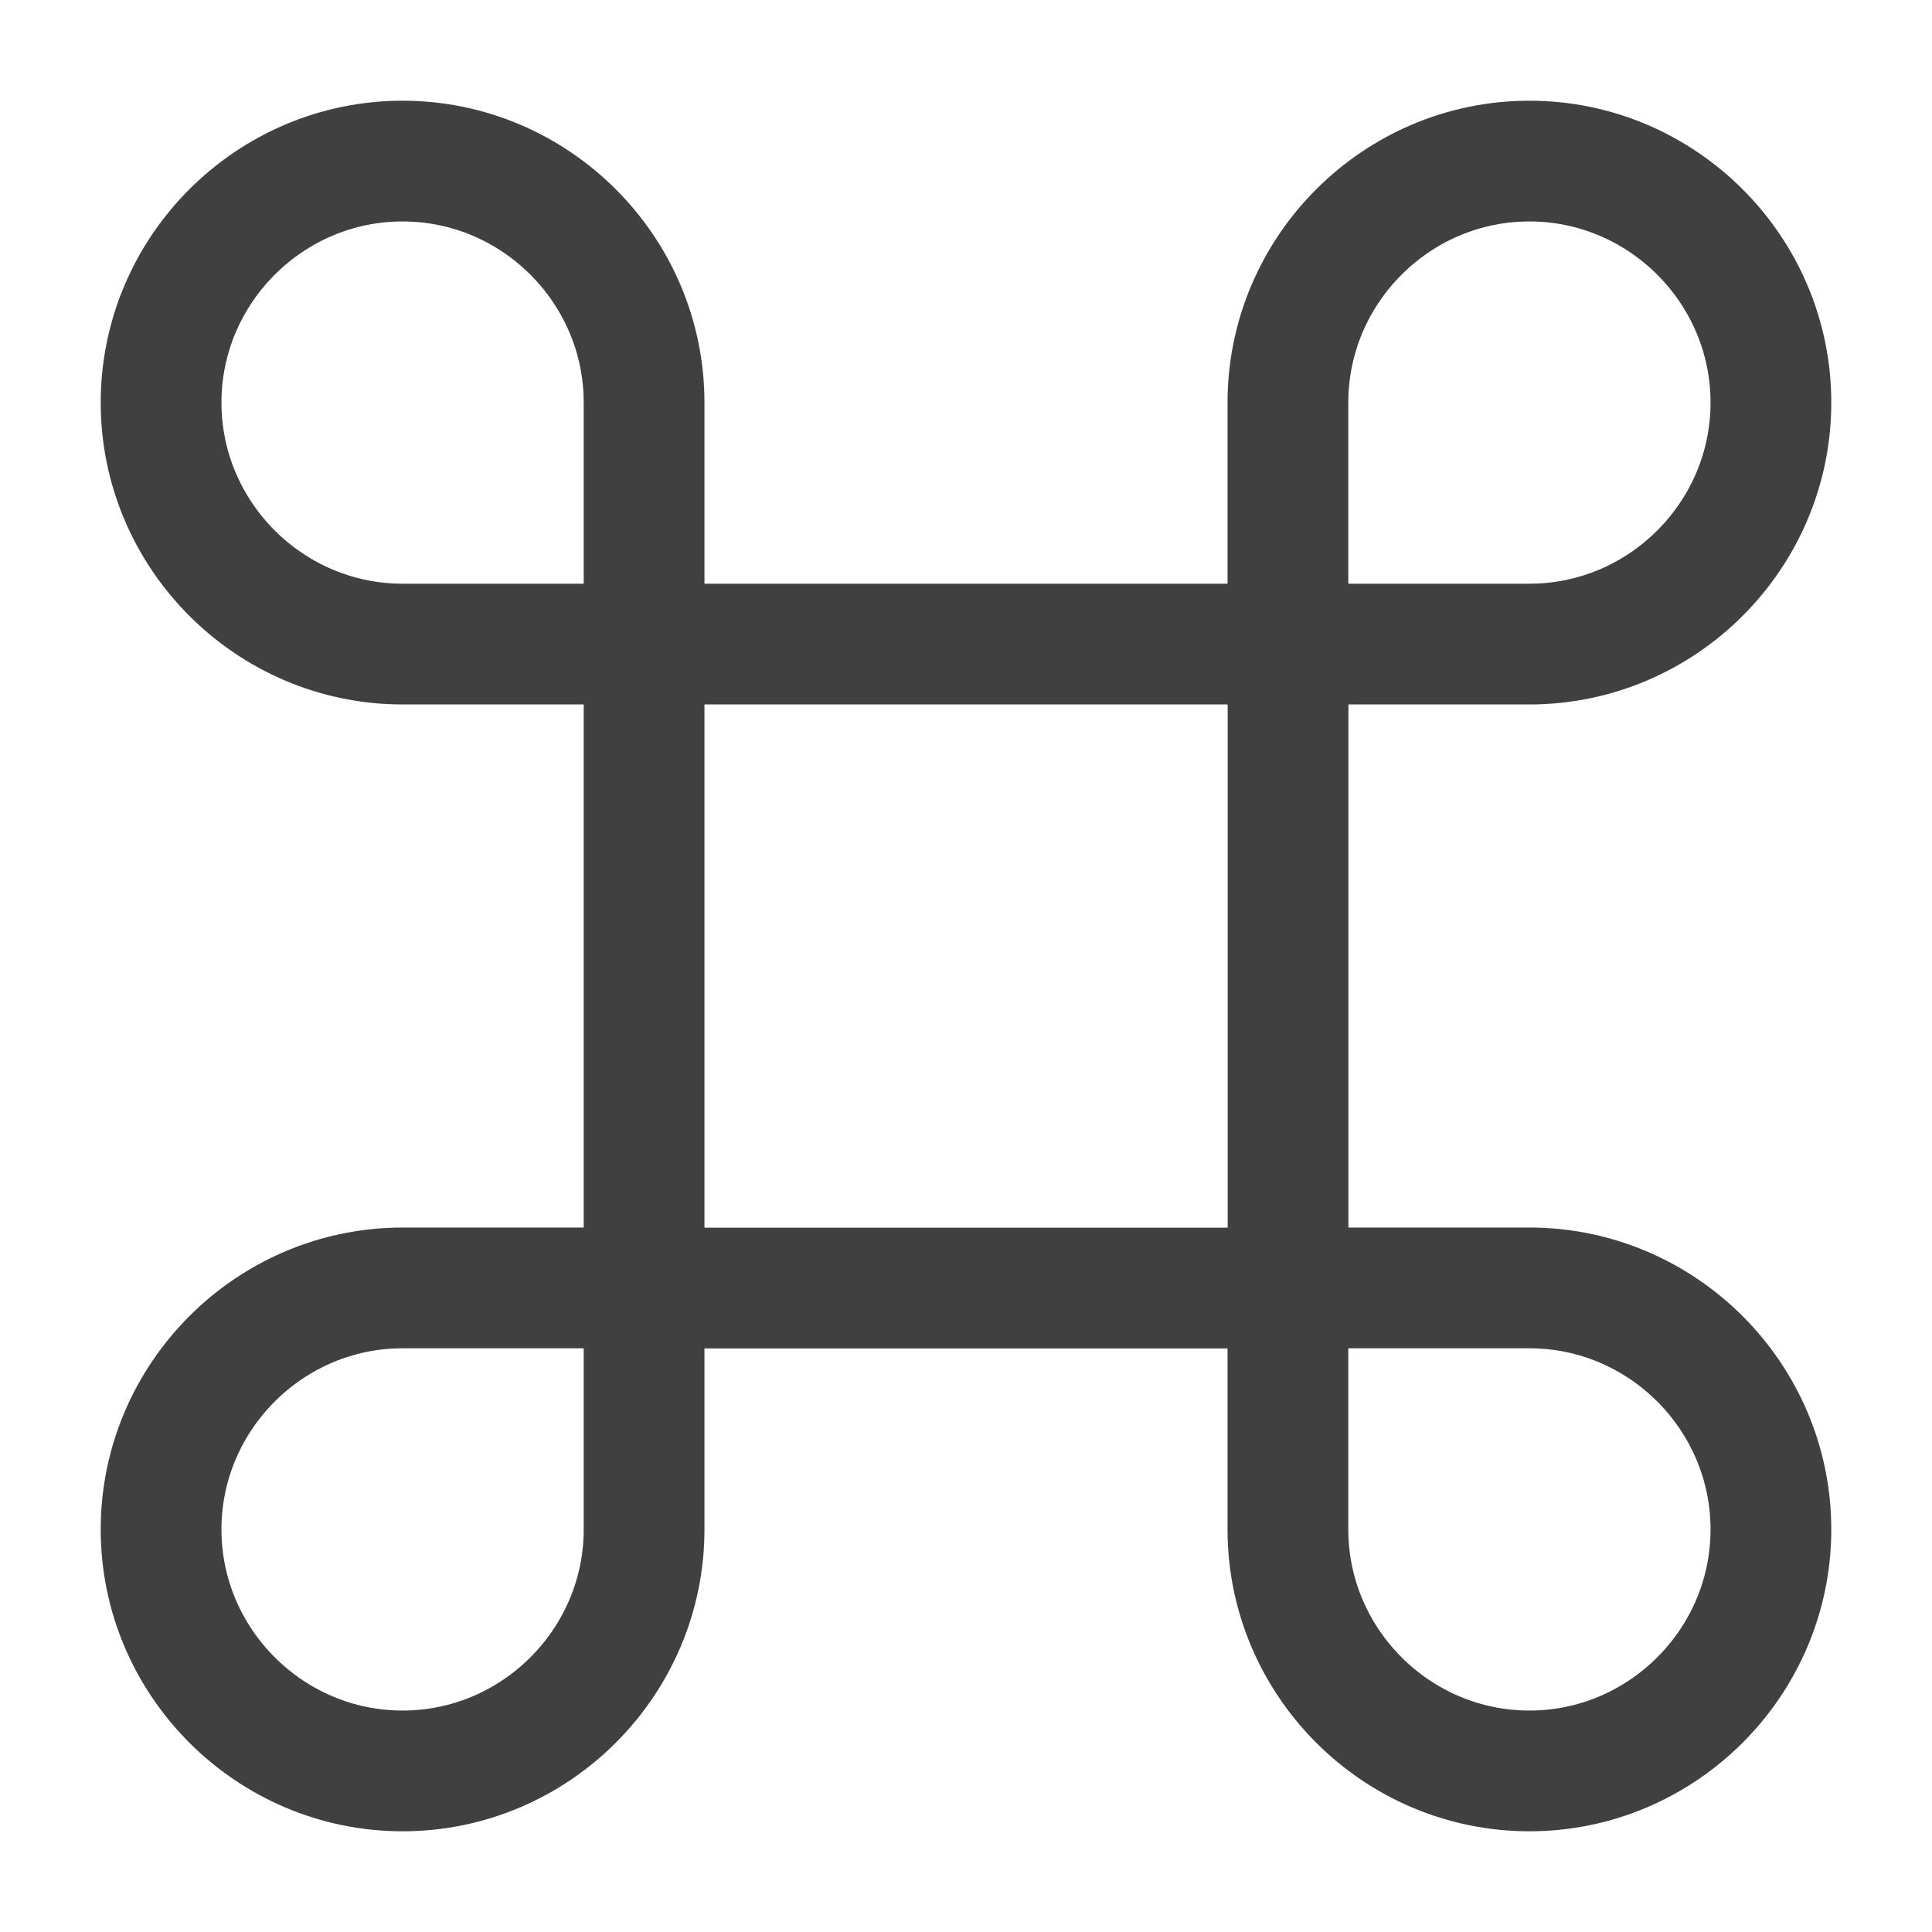
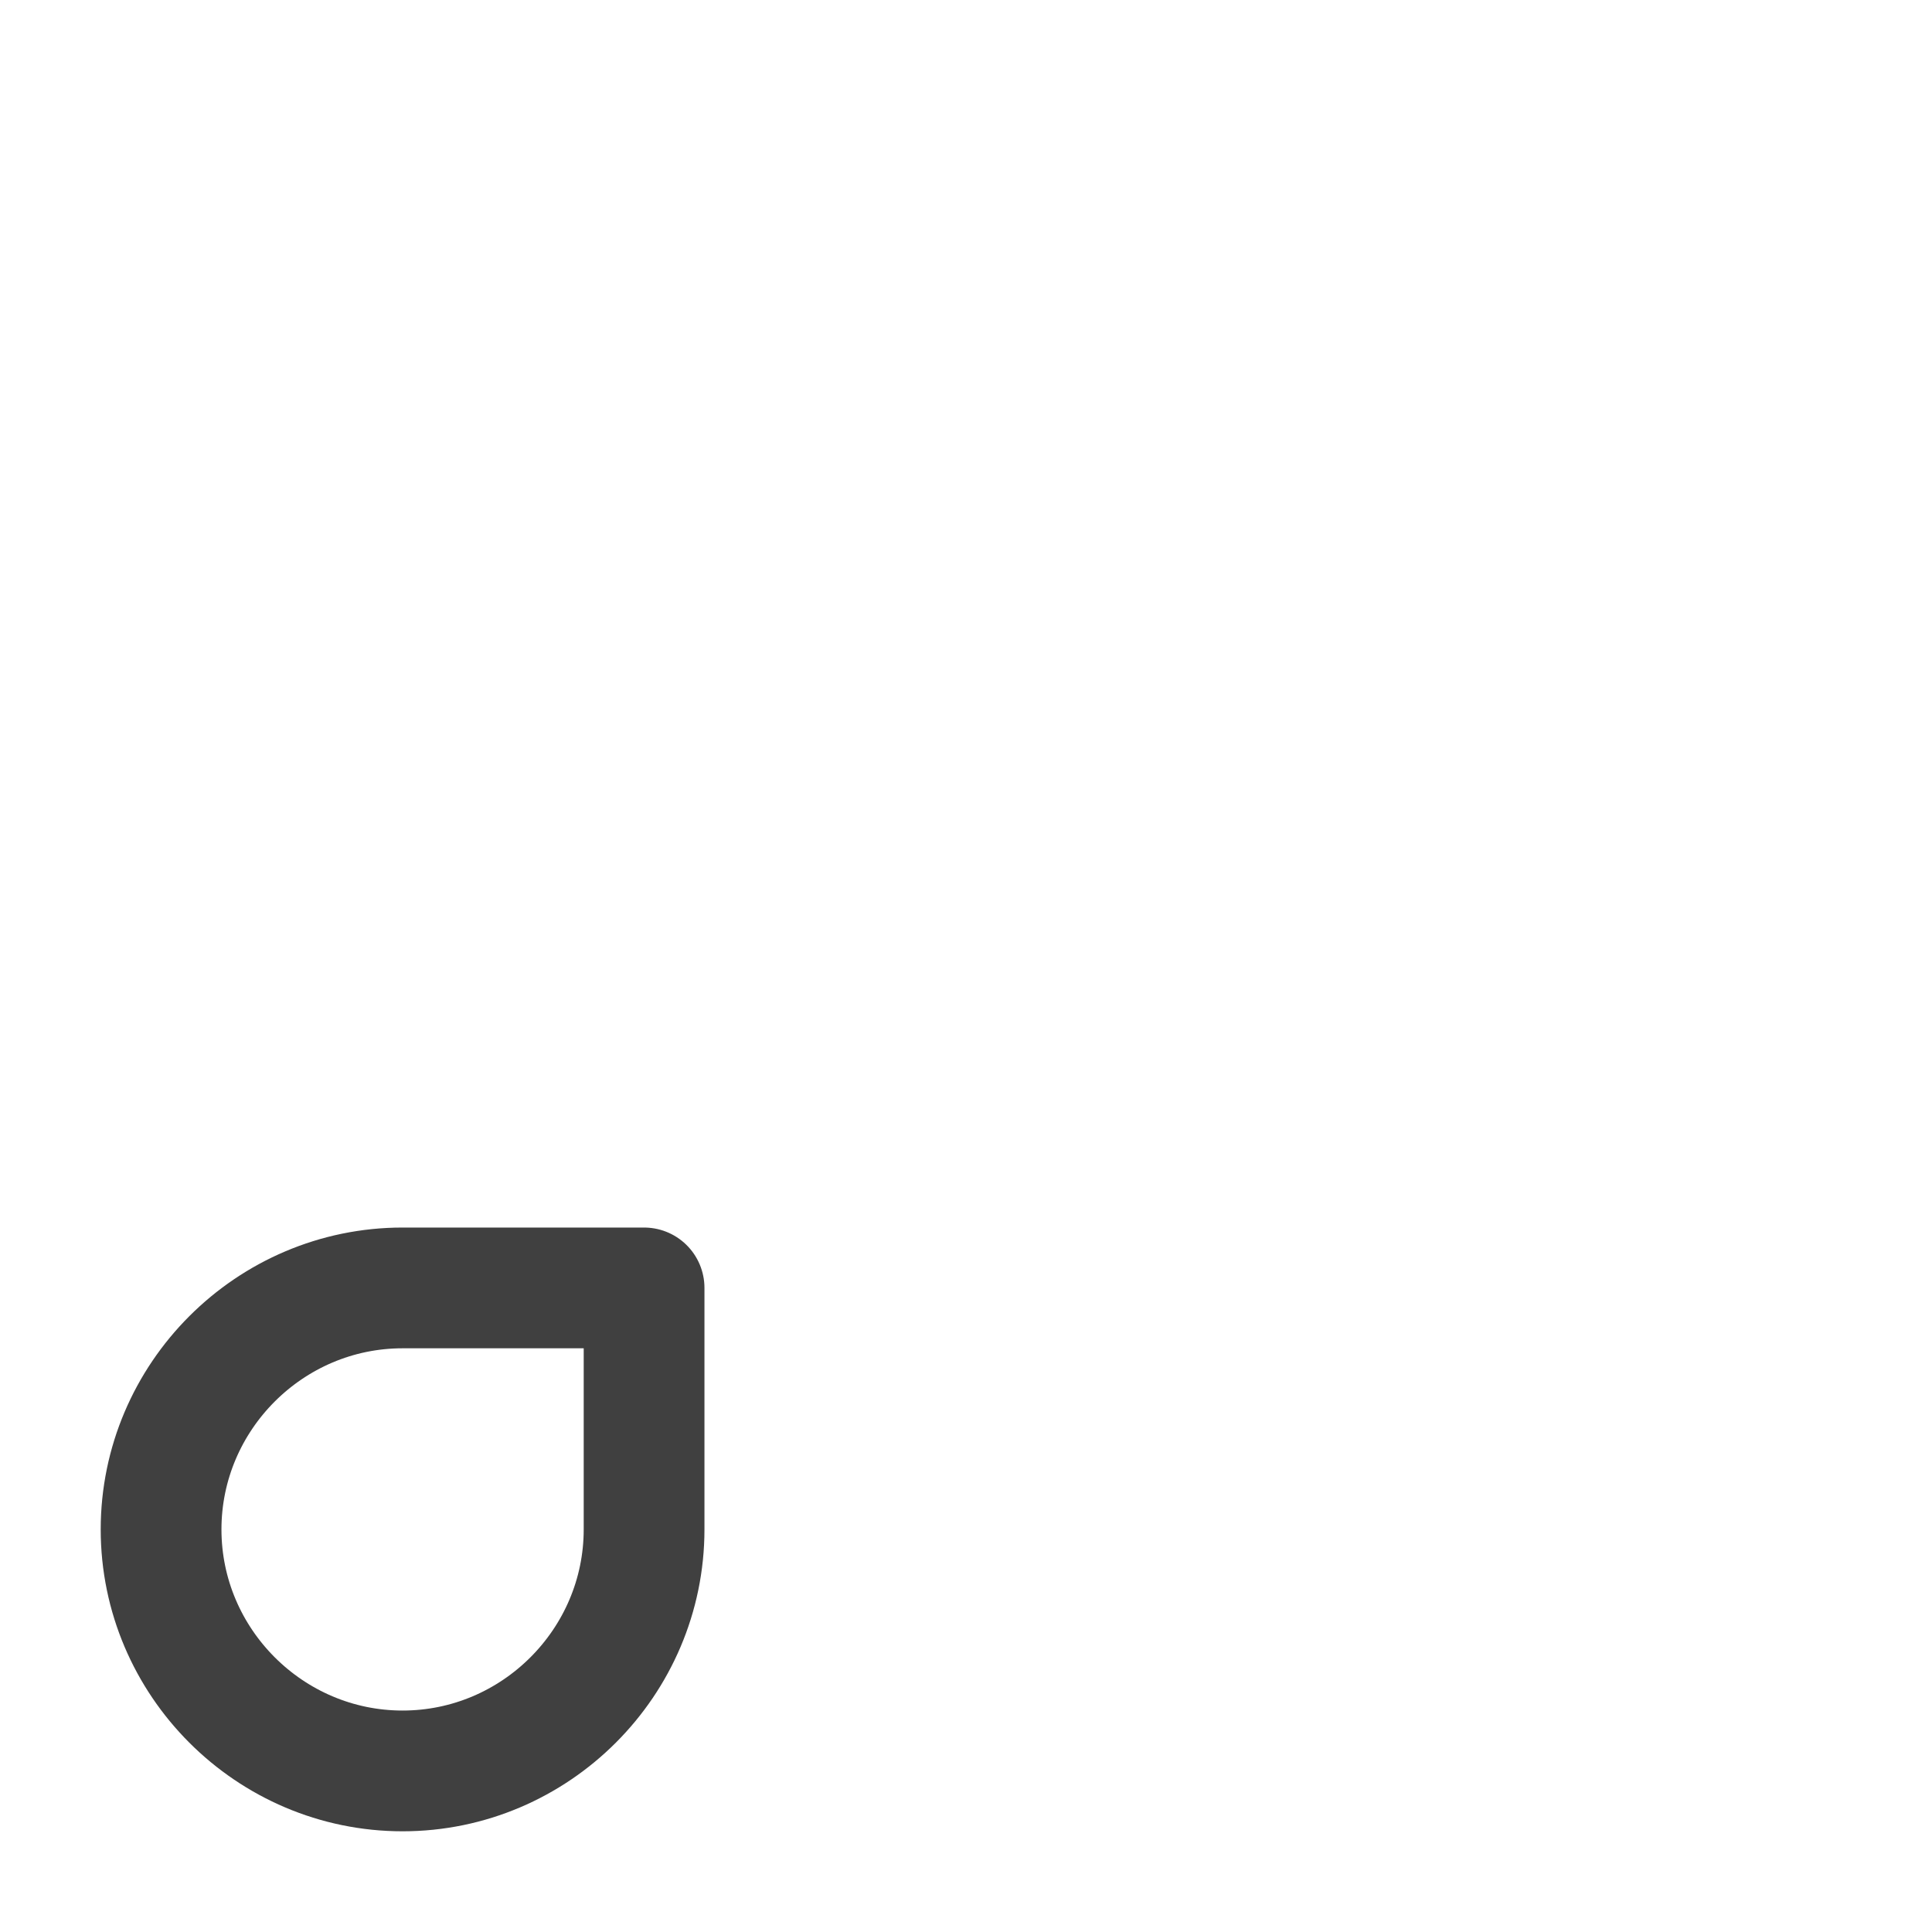
<svg xmlns="http://www.w3.org/2000/svg" width="16" height="16" viewBox="0 0 16 16" fill="none">
-   <path d="M10.667 5.334H5.334V10.667H10.667V5.334Z" stroke="#404040" stroke-linecap="round" stroke-linejoin="round" />
  <path d="M3.334 14.666C4.434 14.666 5.334 13.766 5.334 12.666V10.666H3.334C2.234 10.666 1.334 11.566 1.334 12.666C1.334 13.766 2.234 14.666 3.334 14.666Z" stroke="#404040" stroke-linecap="round" stroke-linejoin="round" />
-   <path d="M3.334 5.334H5.334V3.334C5.334 2.234 4.434 1.334 3.334 1.334C2.234 1.334 1.334 2.234 1.334 3.334C1.334 4.434 2.234 5.334 3.334 5.334Z" stroke="#404040" stroke-linecap="round" stroke-linejoin="round" />
-   <path d="M10.666 5.334H12.666C13.766 5.334 14.666 4.434 14.666 3.334C14.666 2.234 13.766 1.334 12.666 1.334C11.566 1.334 10.666 2.234 10.666 3.334V5.334Z" stroke="#404040" stroke-linecap="round" stroke-linejoin="round" />
-   <path d="M12.666 14.666C13.766 14.666 14.666 13.766 14.666 12.666C14.666 11.566 13.766 10.666 12.666 10.666H10.666V12.666C10.666 13.766 11.566 14.666 12.666 14.666Z" stroke="#404040" stroke-linecap="round" stroke-linejoin="round" />
</svg>